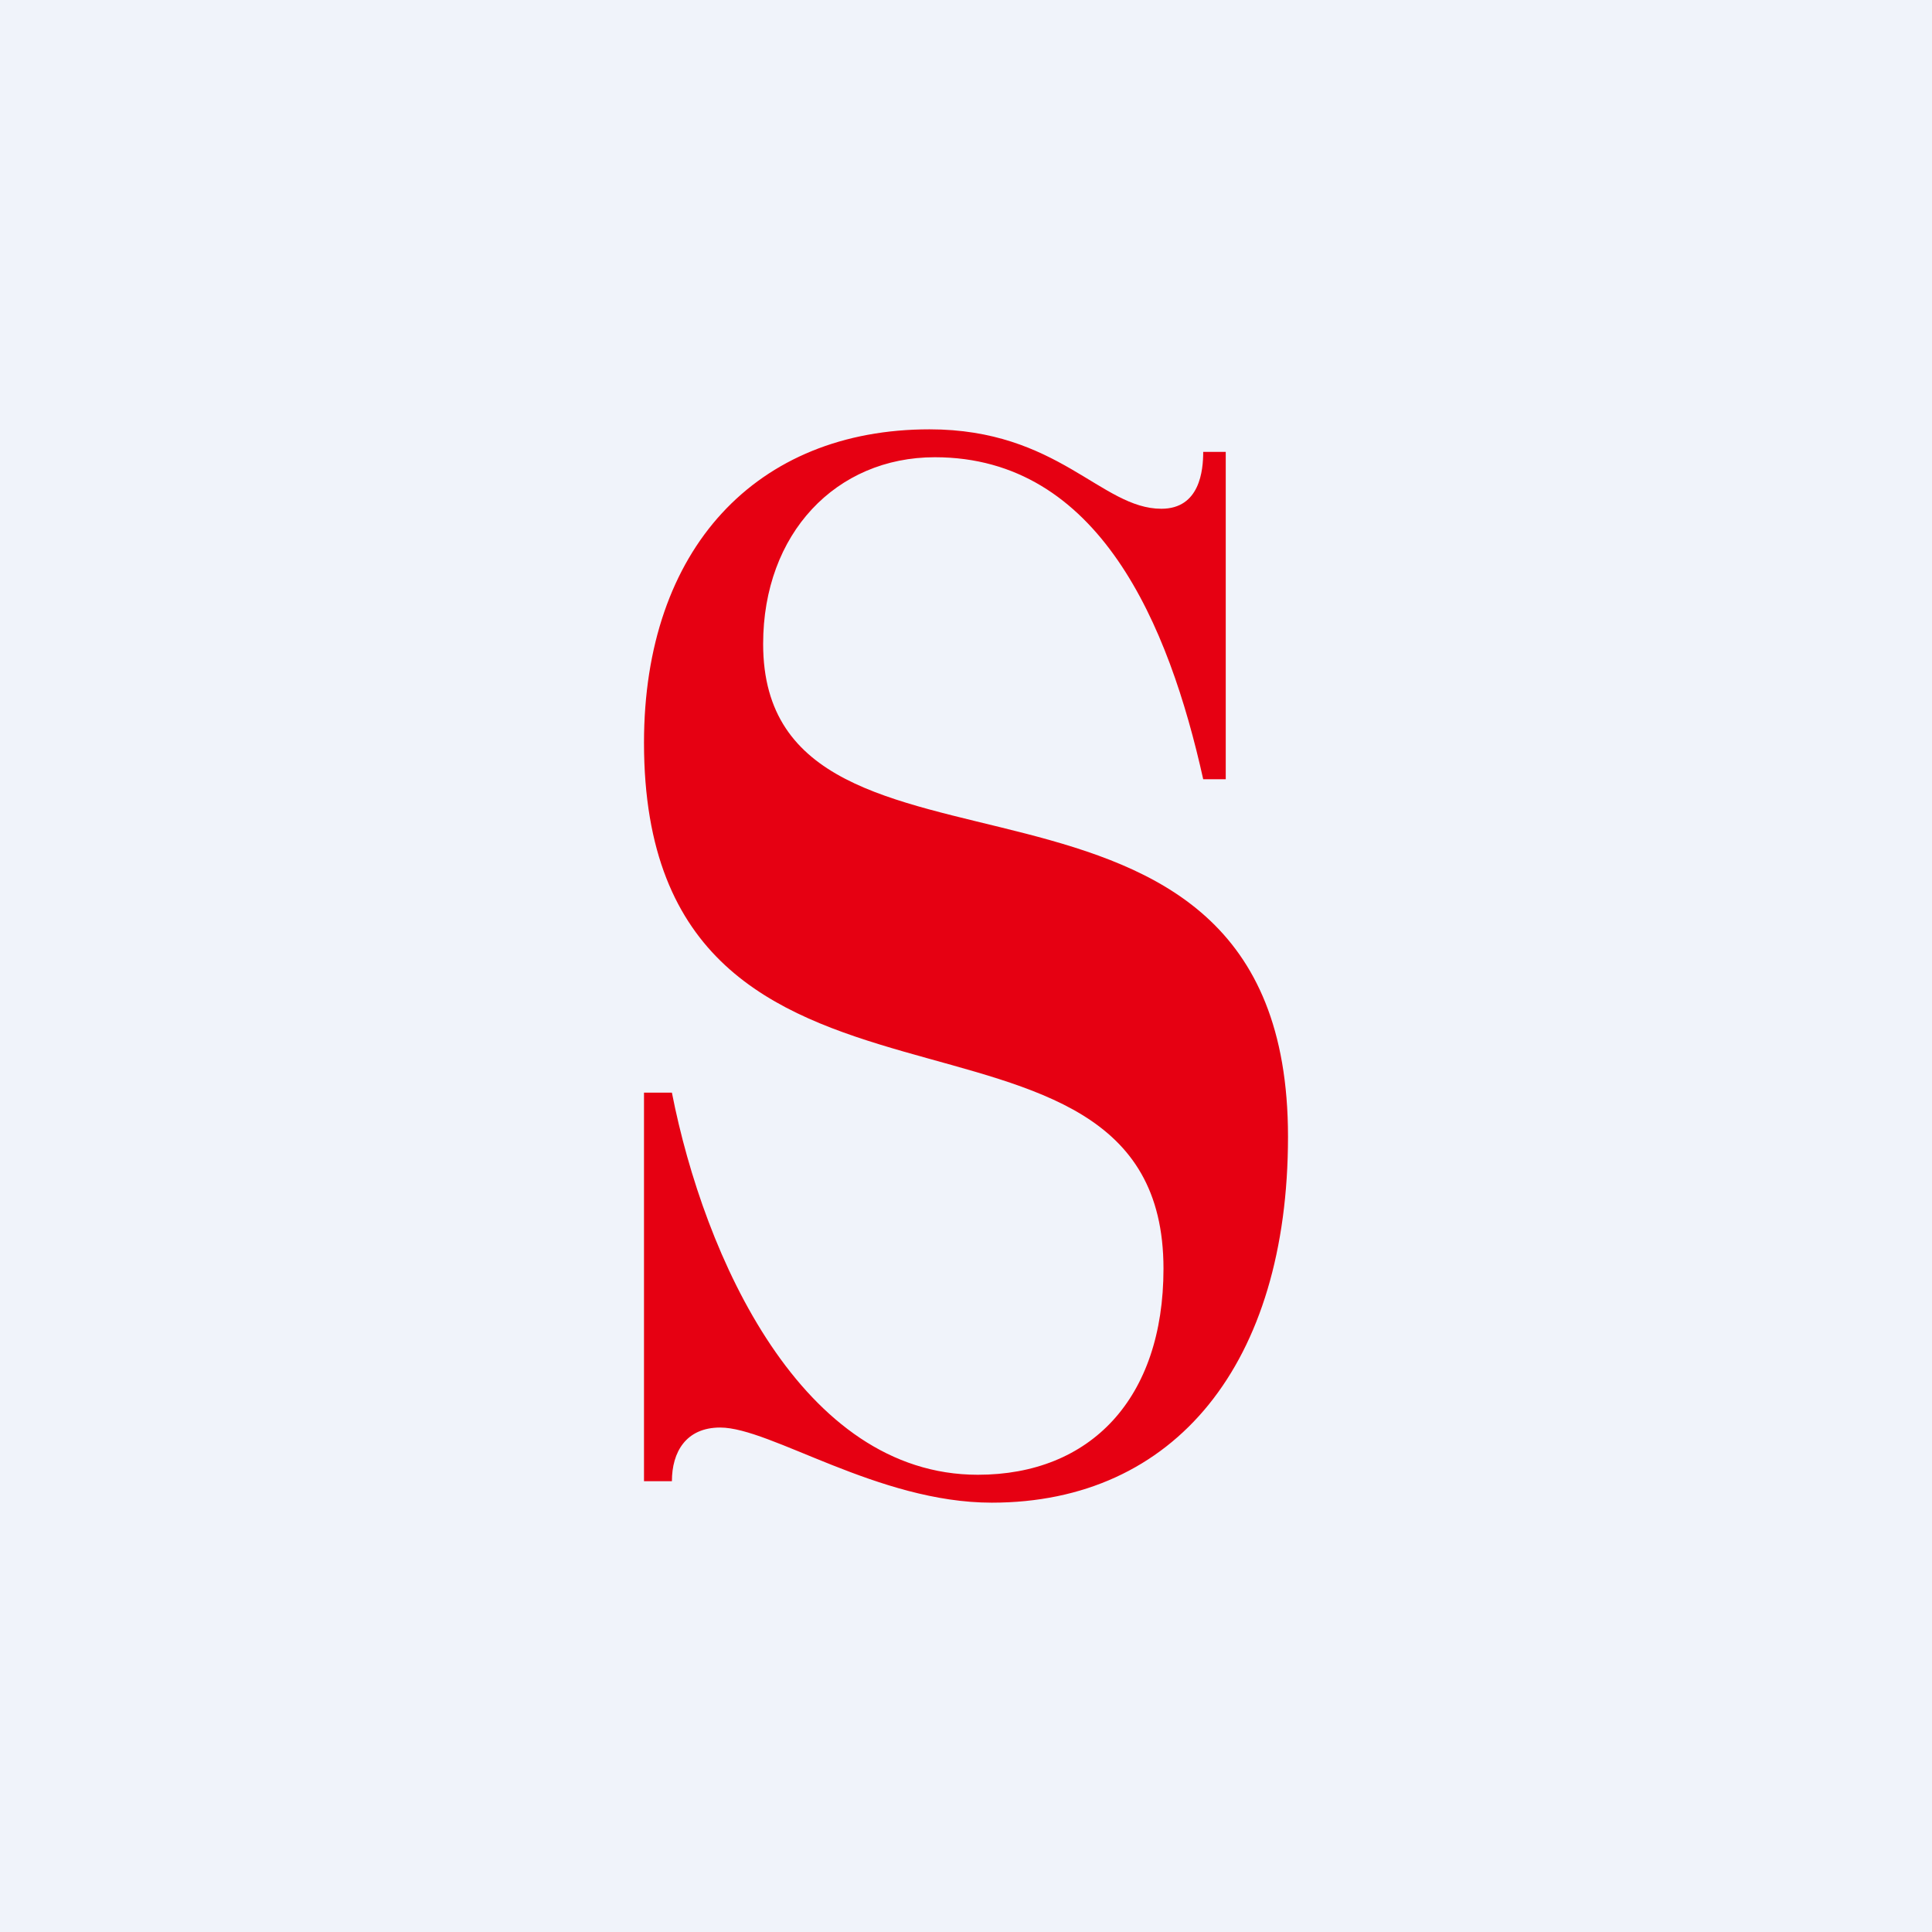
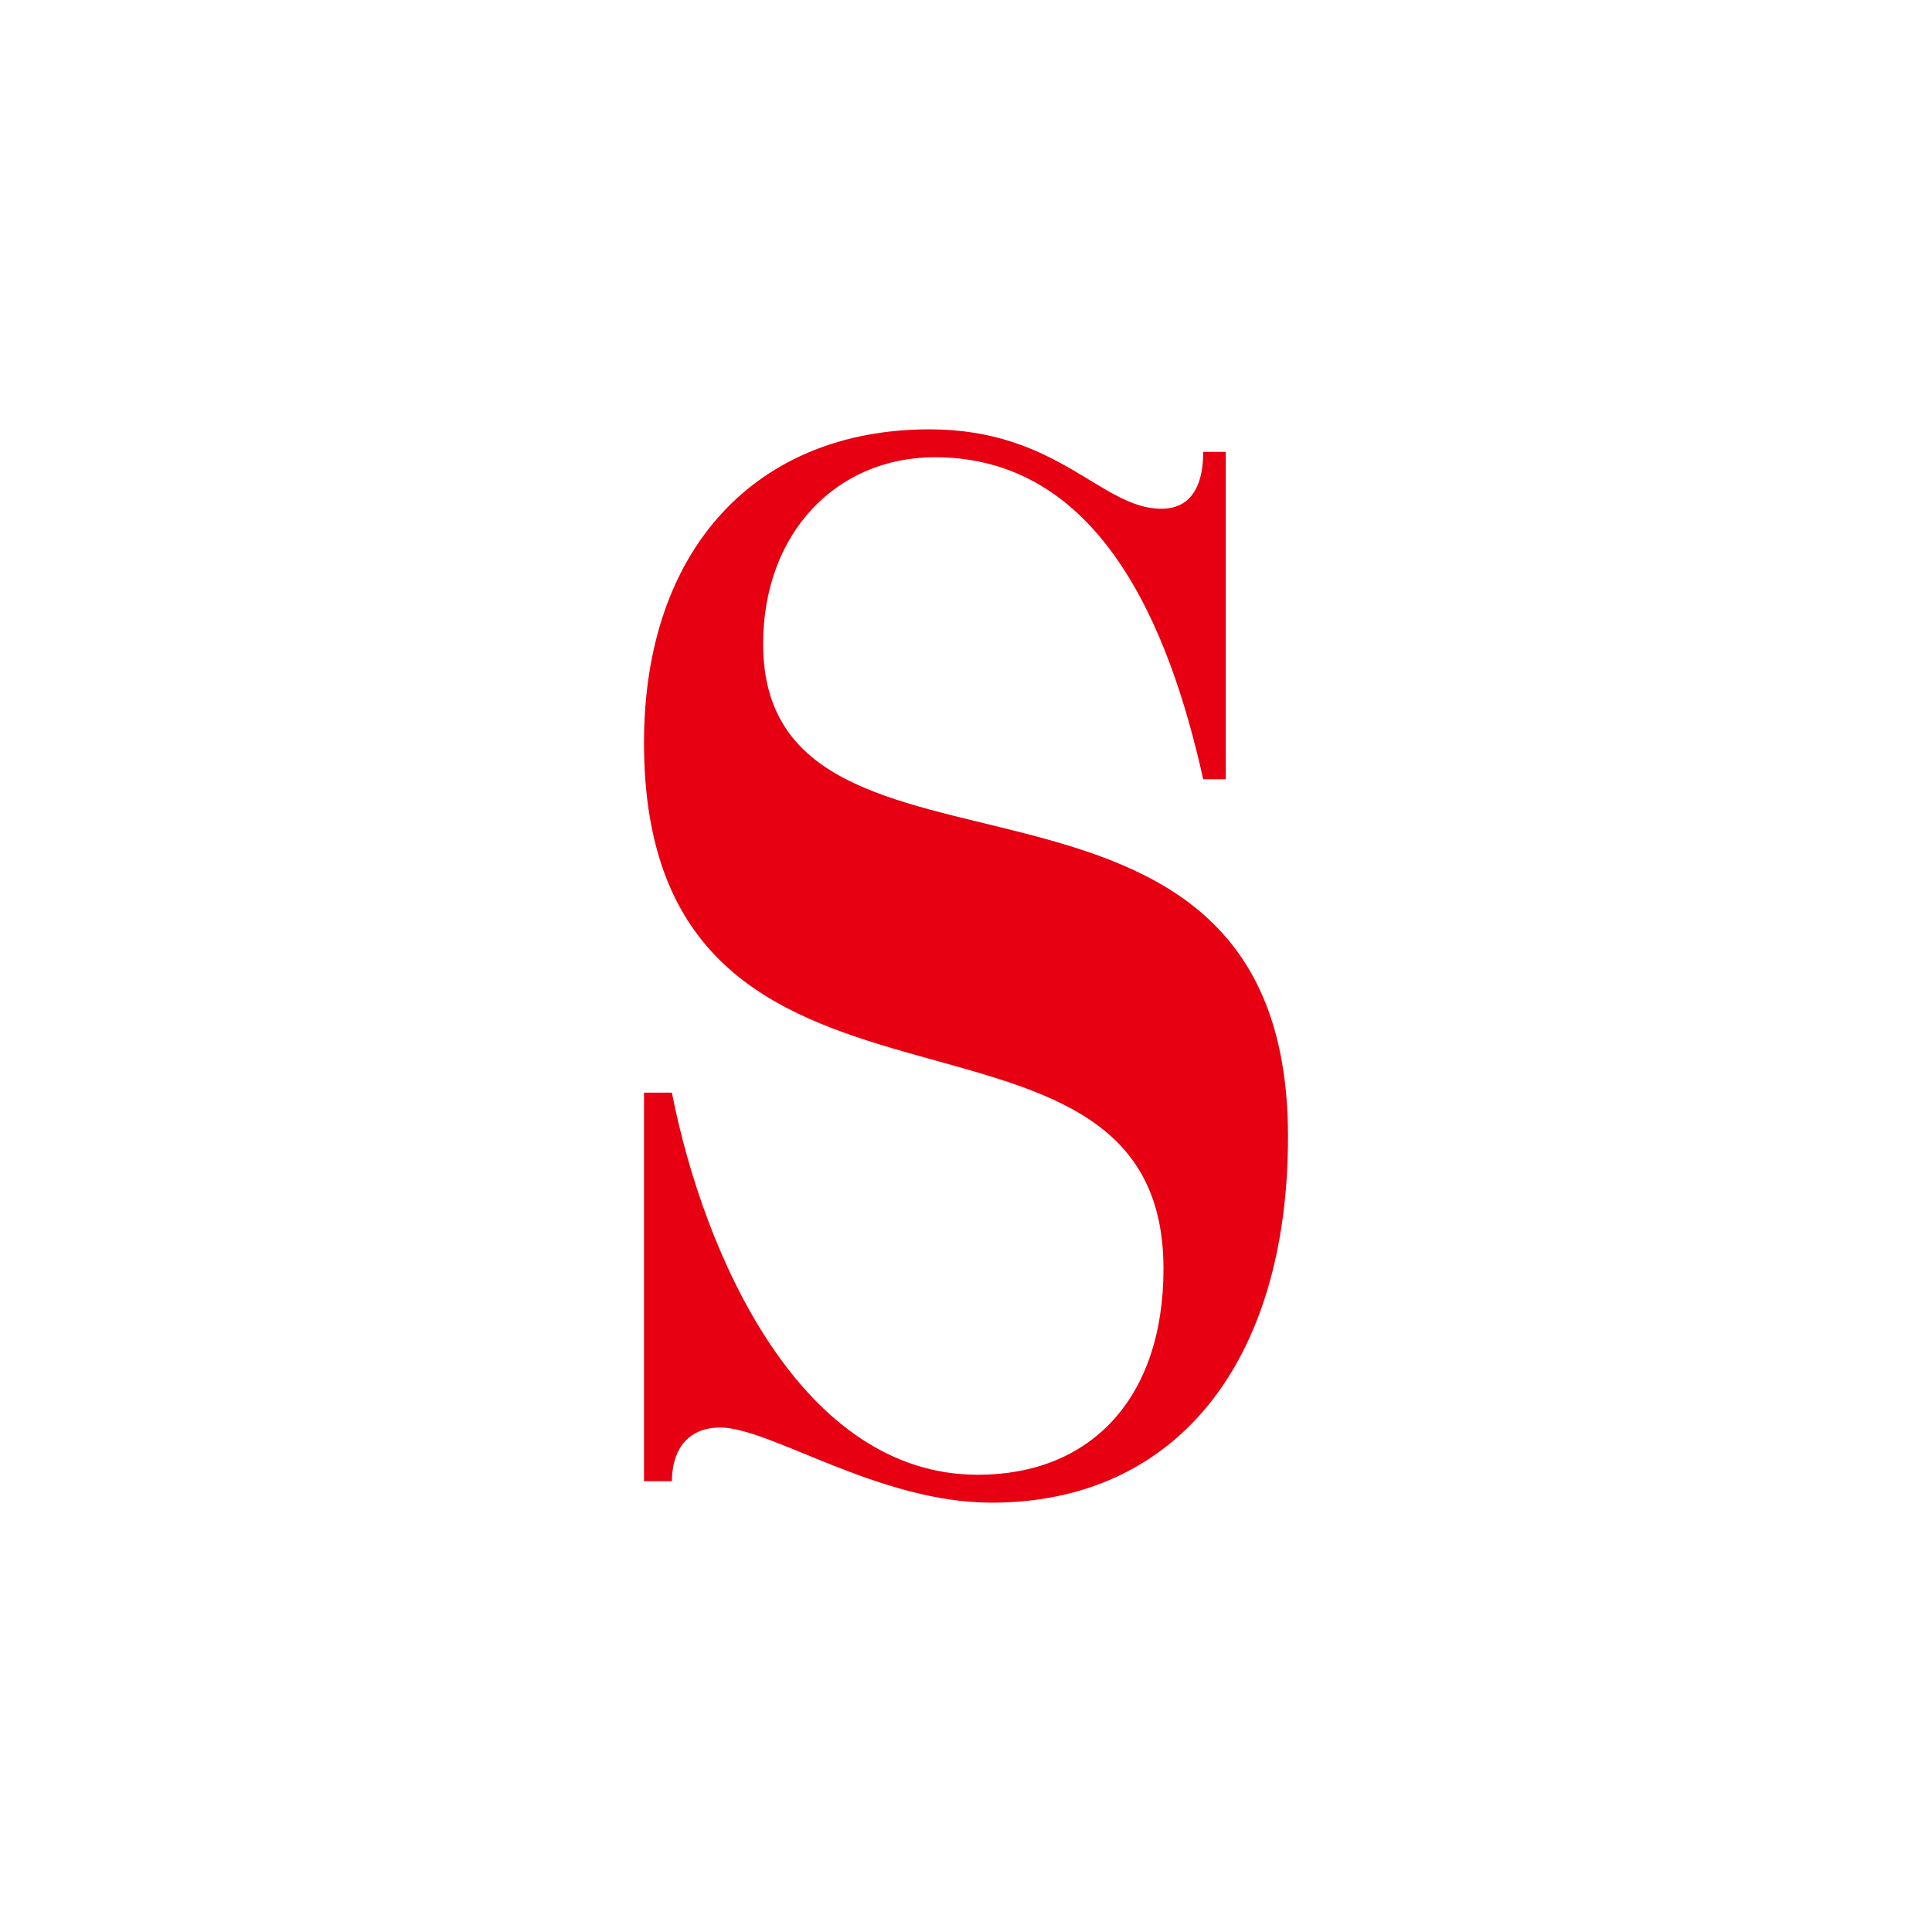
<svg xmlns="http://www.w3.org/2000/svg" width="18" height="18" viewBox="0 0 18 18">
-   <path fill="#F0F3FA" d="M0 0h18v18H0z" />
  <path d="M6 10.18h.26c.3 1.53 1.21 3.56 2.85 3.56 1.05 0 1.73-.71 1.73-1.92C10.84 8.88 6 11 6 6.92 6 5.11 7.05 4 8.66 4c1.2 0 1.6.74 2.16.74.36 0 .39-.36.39-.53h.21v3.05h-.21c-.32-1.44-.97-3-2.5-3-.92 0-1.6.71-1.6 1.74 0 2.62 4.89.56 4.89 4.59C12 12.7 10.95 14 9.24 14c-1.06 0-2.06-.7-2.53-.7-.32 0-.45.23-.45.5H6v-3.62Z" fill="#E60012" />
</svg>